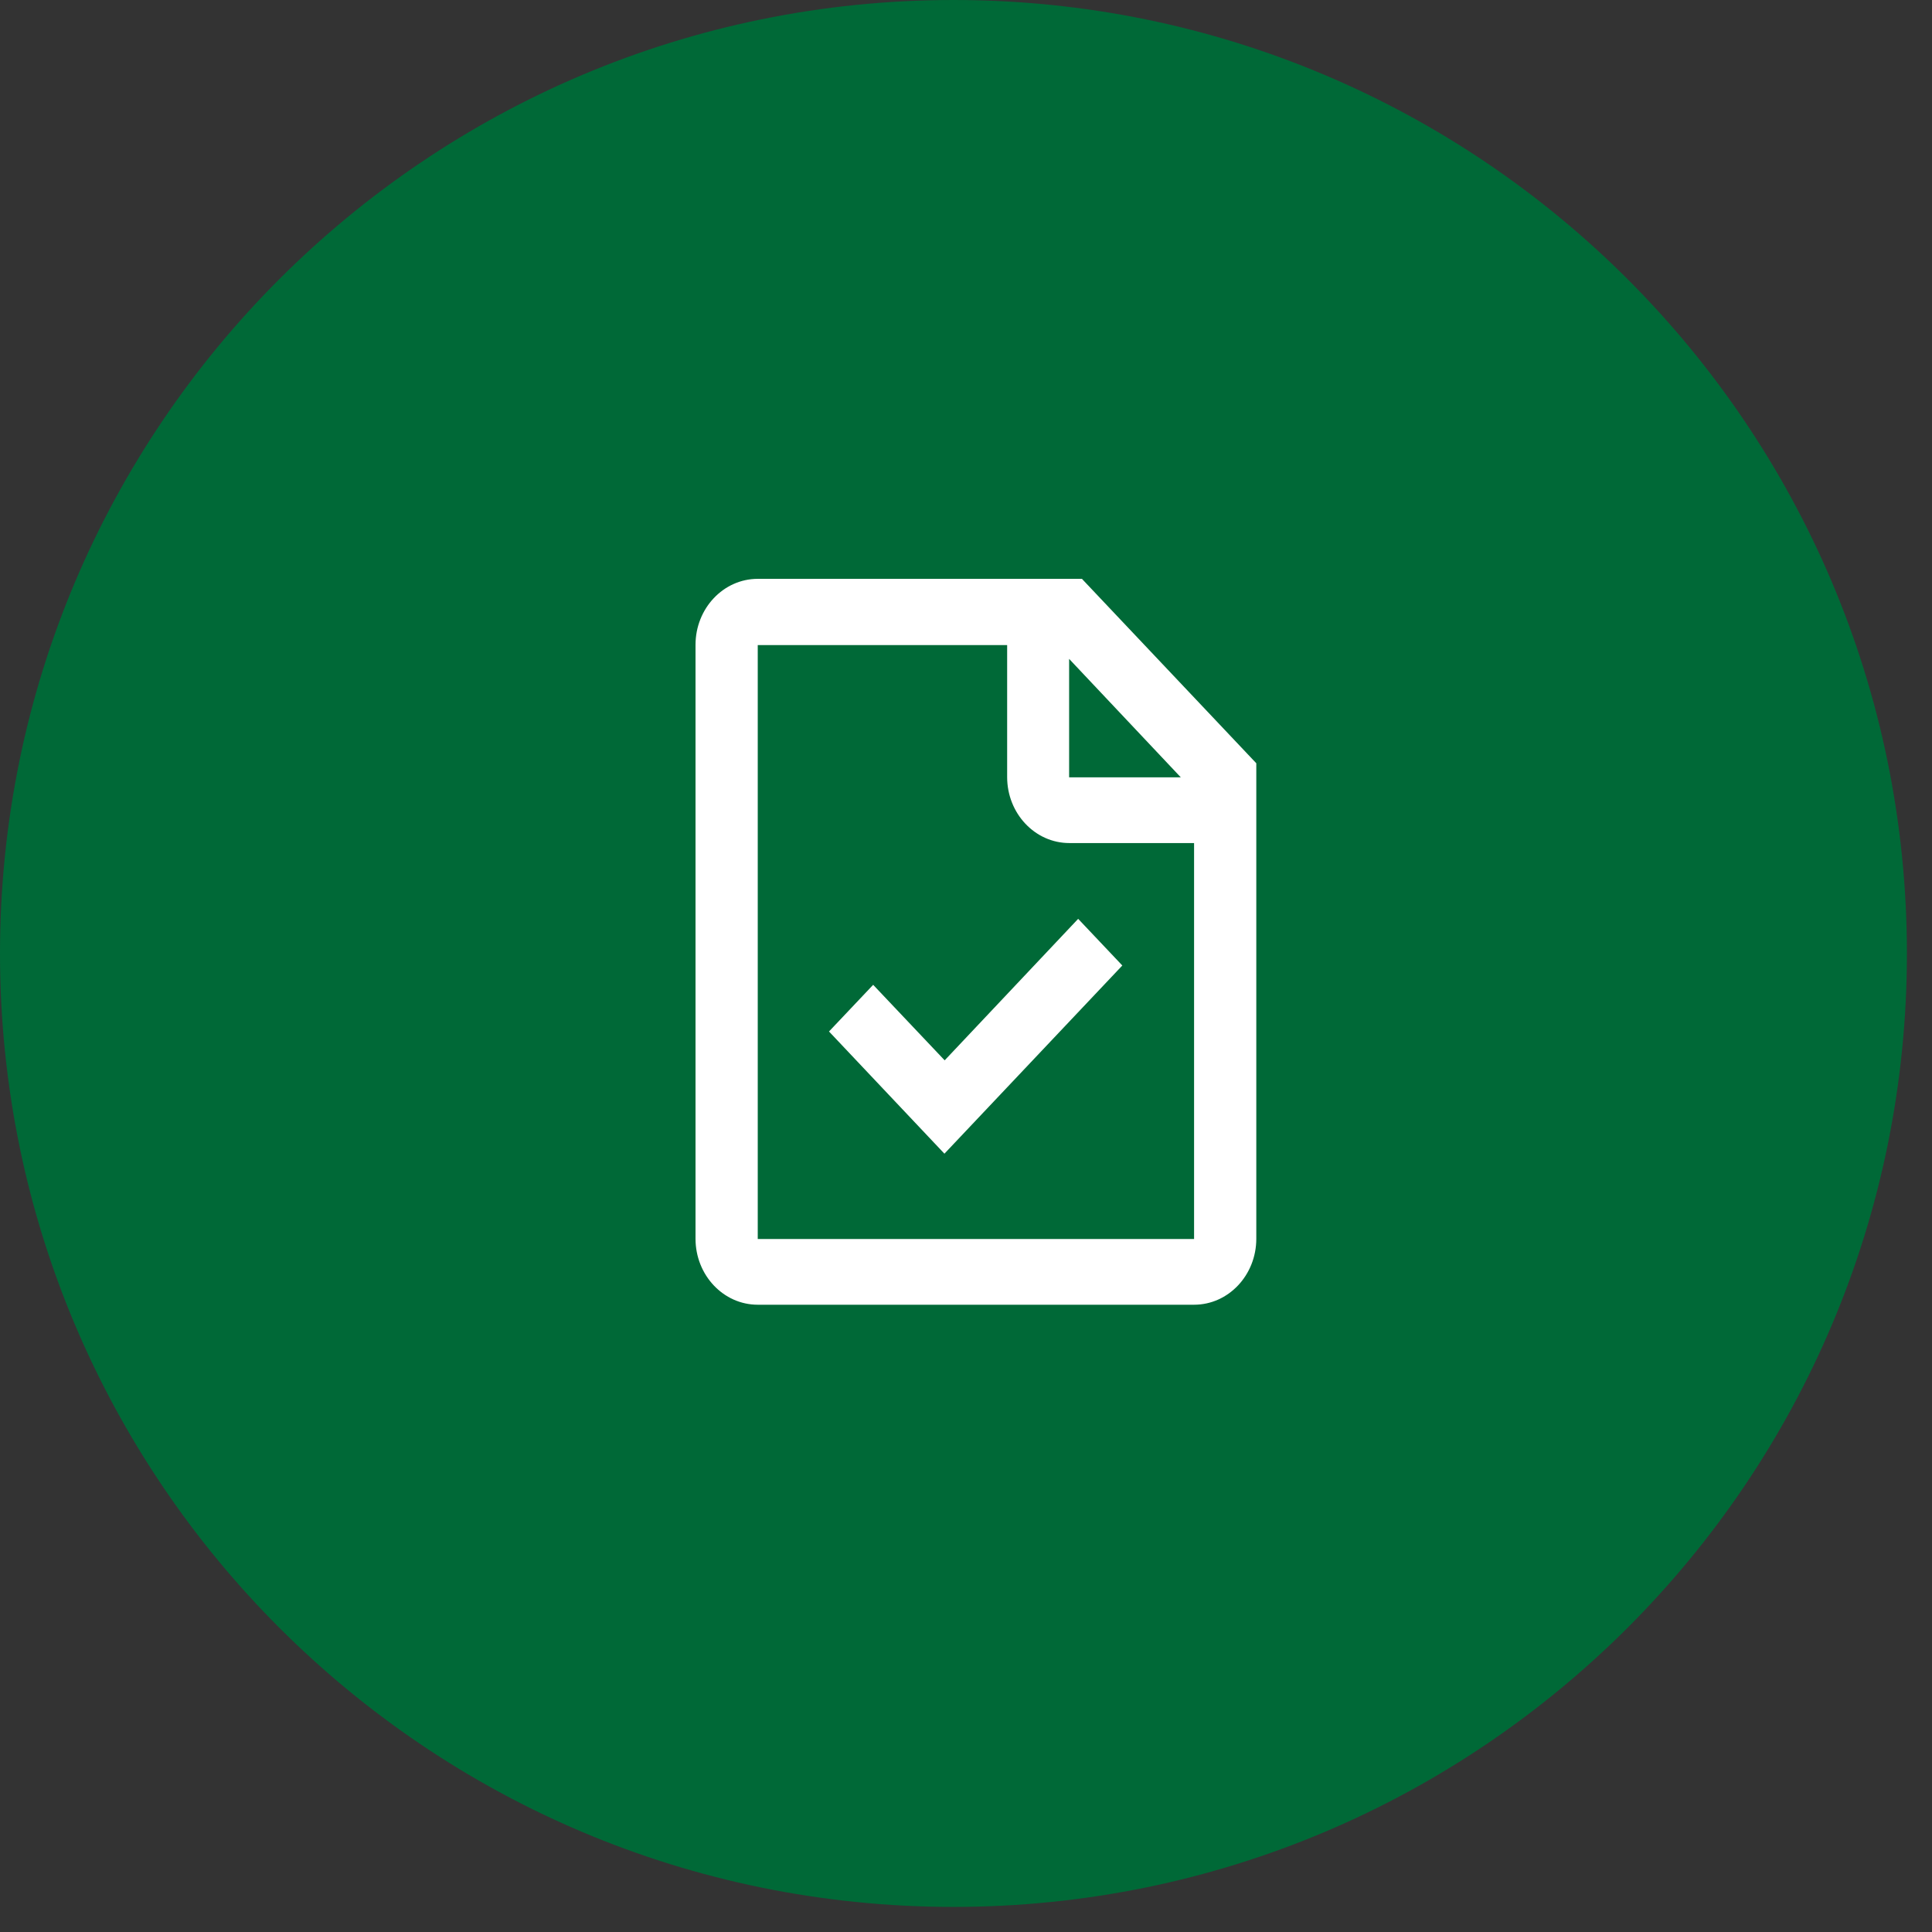
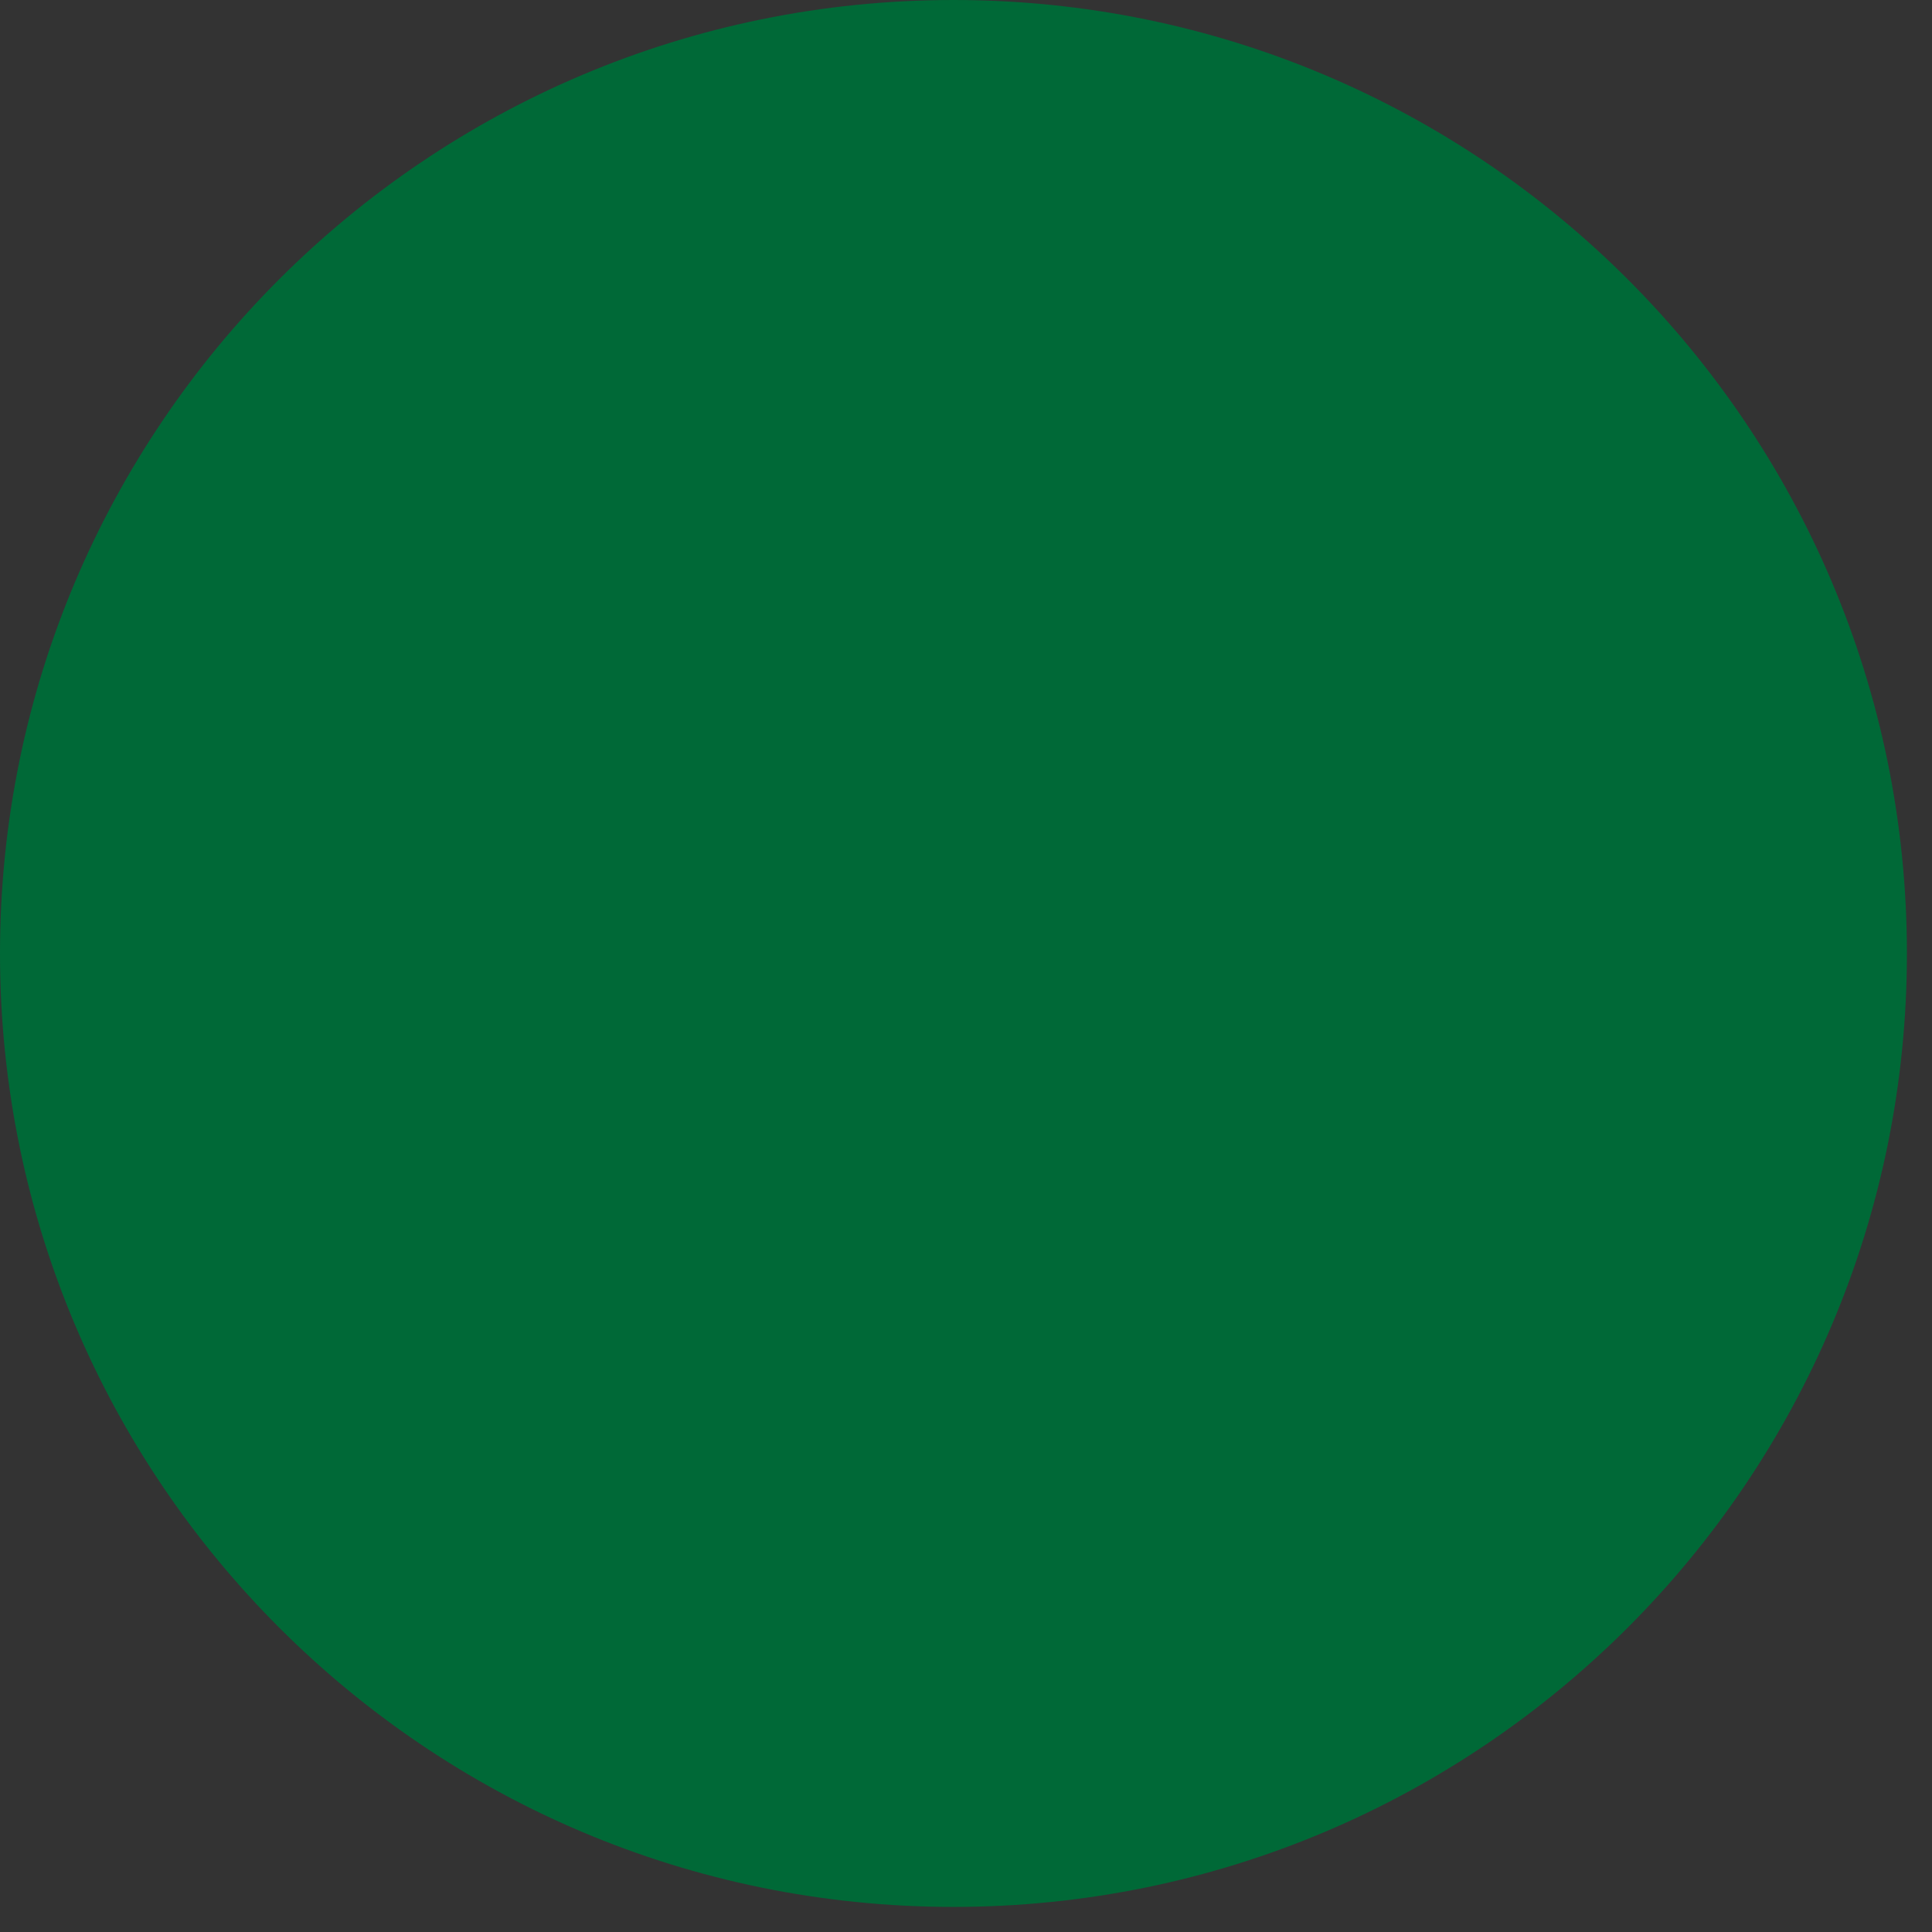
<svg xmlns="http://www.w3.org/2000/svg" id="Layer_1" version="1.1" viewBox="0 0 77 77">
  <rect x="0" y="0" width="77" height="77" fill="#333333" stroke="none" />
  <defs>
    <style>
      .st0 {
        fill: #fff;
      }

      .st1 {
        fill: #006937;
      }
    </style>
  </defs>
  <path class="st1" d="M38,0h0c20.99,0,38,17.01,38,38h0c0,20.99-17.01,38-38,38h0C17.01,76,0,58.99,0,38h0C0,17.01,17.01,0,38,0Z" />
-   <path class="st0" d="M43.13,23.08l6.94,7.34v18.95c0,1.45-1.11,2.63-2.48,2.63h-17.39c-1.37,0-2.48-1.18-2.48-2.63v-23.67c0-1.45,1.11-2.63,2.48-2.63h12.93ZM40.13,25.71h-9.93v23.67h17.39v-15.78h-4.97c-1.37,0-2.48-1.18-2.48-2.63v-5.26ZM42.97,36.62l1.76,1.86-7.09,7.5-4.6-4.87,1.76-1.86,2.85,3.01,5.33-5.65h0ZM42.61,26.26v4.72h4.45l-4.45-4.72Z" />
</svg>